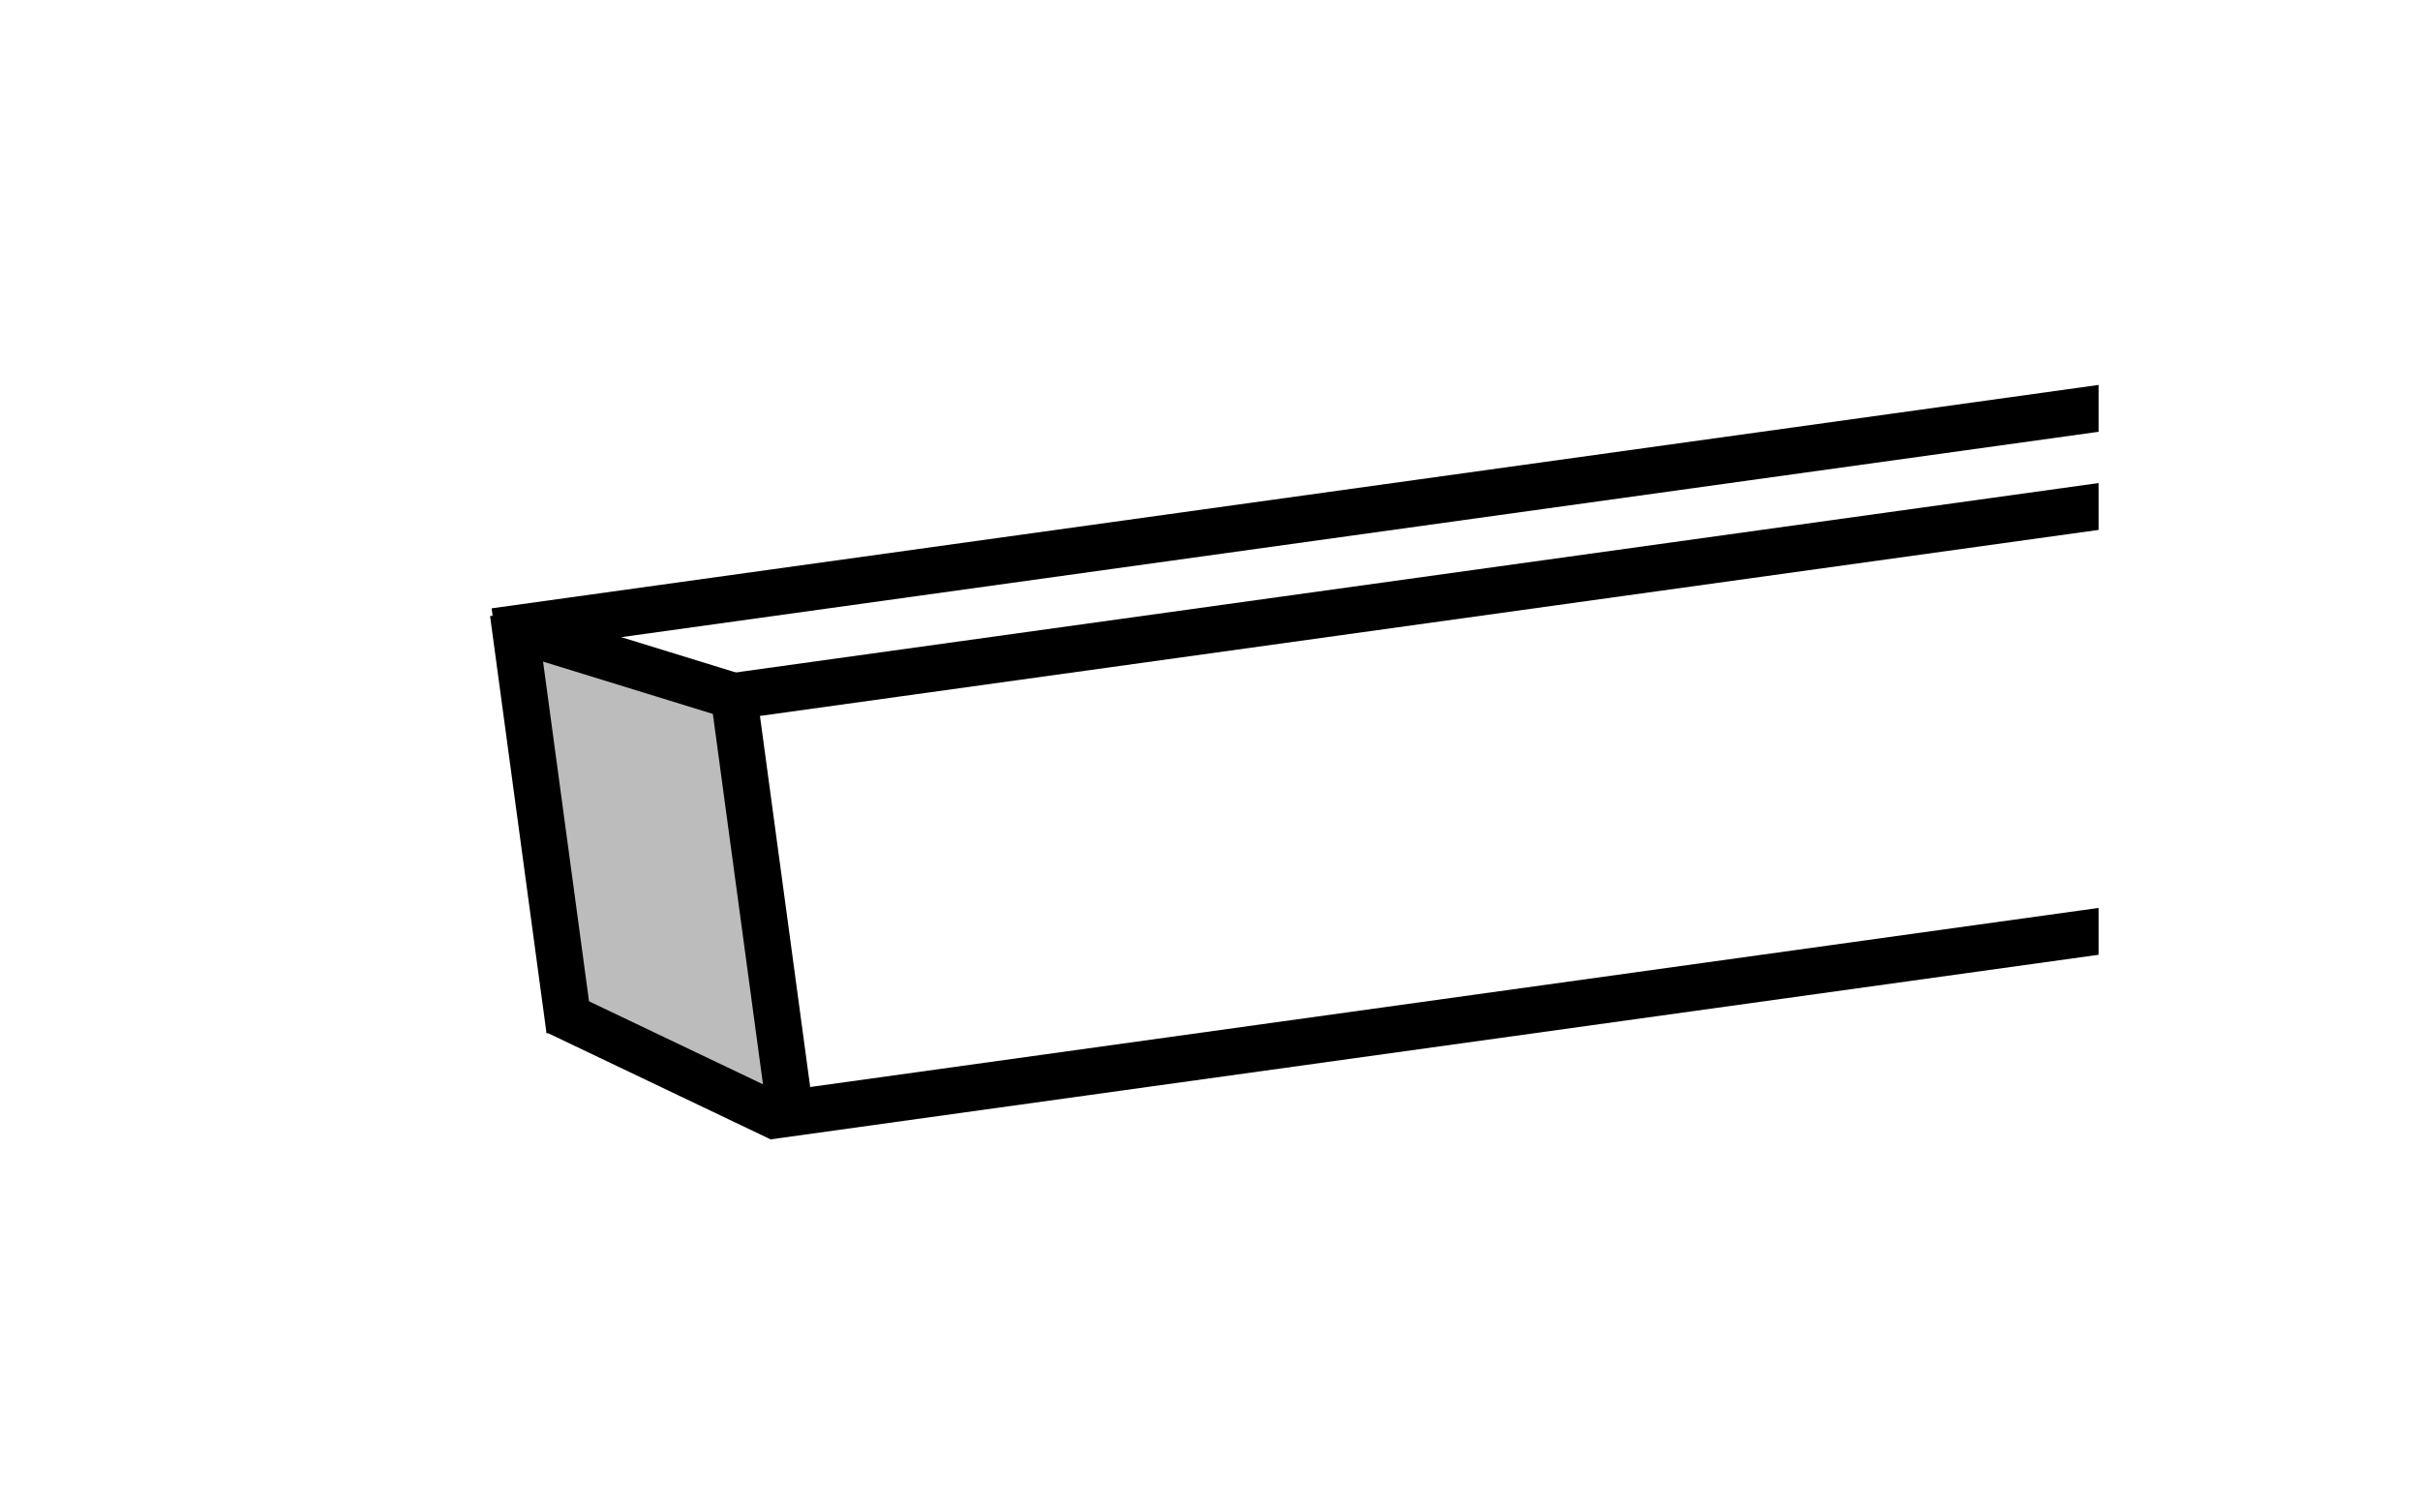
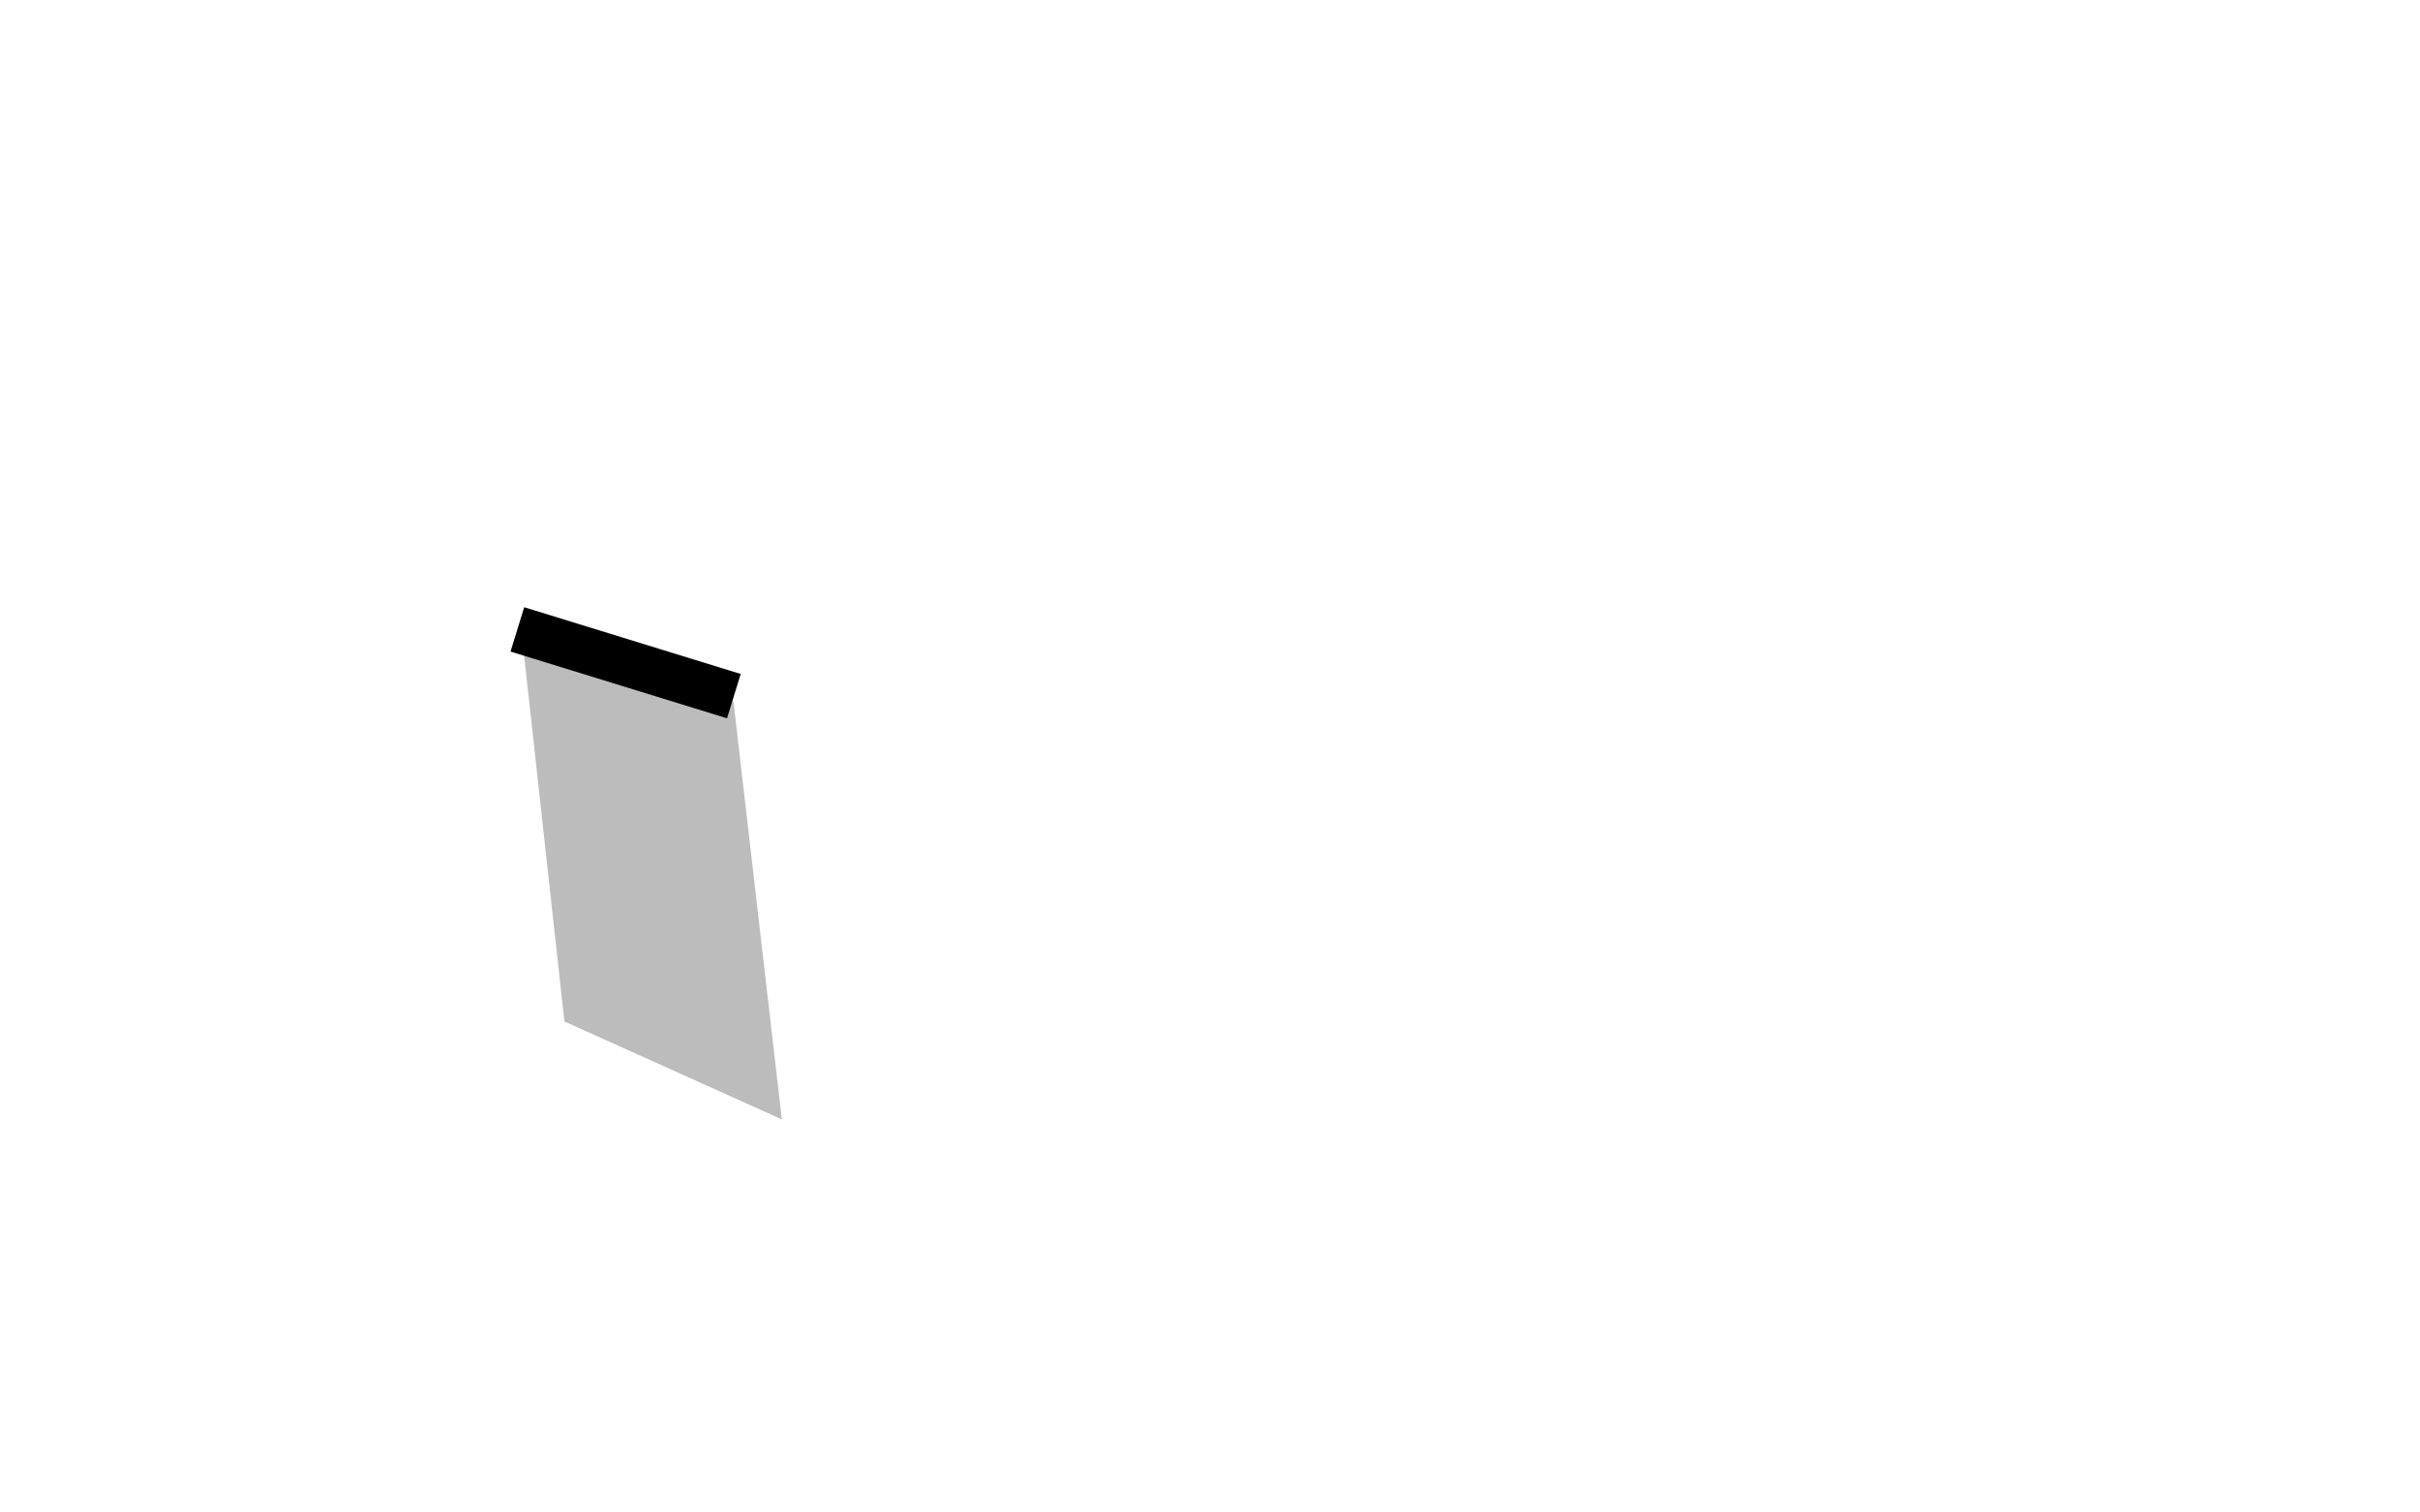
<svg xmlns="http://www.w3.org/2000/svg" xmlns:xlink="http://www.w3.org/1999/xlink" version="1.1" id="Layer_1" x="0px" y="0px" width="80px" height="50px" viewBox="0 0 80 50" enable-background="new 0 0 80 50" xml:space="preserve">
  <polygon fill="#BDBCBC" points="17.236,20.854 24.249,23.205 25.846,37.005 18.658,33.768 " />
  <g>
    <defs>
-       <rect id="SVGID_1_" x="10.624" y="6.299" width="58.751" height="39.404" />
-     </defs>
+       </defs>
    <clipPath id="SVGID_2_">
      <use xlink:href="#SVGID_1_" overflow="visible" />
    </clipPath>
-     <polygon clip-path="url(#SVGID_2_)" fill="none" stroke="#000000" stroke-width="1.534" stroke-miterlimit="22.926" points="   24.26,23.013 81.53,15.054 83.396,28.84 26.126,36.8  " />
  </g>
  <line fill="none" stroke="#000000" stroke-width="1.534" stroke-miterlimit="22.926" x1="24.26" y1="23.013" x2="17.103" y2="20.807" />
-   <line fill="none" stroke="#000000" stroke-width="1.534" stroke-miterlimit="22.926" x1="25.822" y1="36.981" x2="18.396" y2="33.438" />
-   <line fill="none" stroke="#000000" stroke-width="1.534" stroke-miterlimit="22.926" x1="16.961" y1="20.264" x2="18.827" y2="34.055" />
  <g>
    <defs>
-       <rect id="SVGID_3_" x="10.624" y="6.299" width="58.751" height="39.404" />
-     </defs>
+       </defs>
    <clipPath id="SVGID_4_">
      <use xlink:href="#SVGID_3_" overflow="visible" />
    </clipPath>
    <line clip-path="url(#SVGID_4_)" fill="none" stroke="#000000" stroke-width="1.534" stroke-miterlimit="22.926" x1="16.357" y1="20.87" x2="73.638" y2="12.907" />
  </g>
</svg>